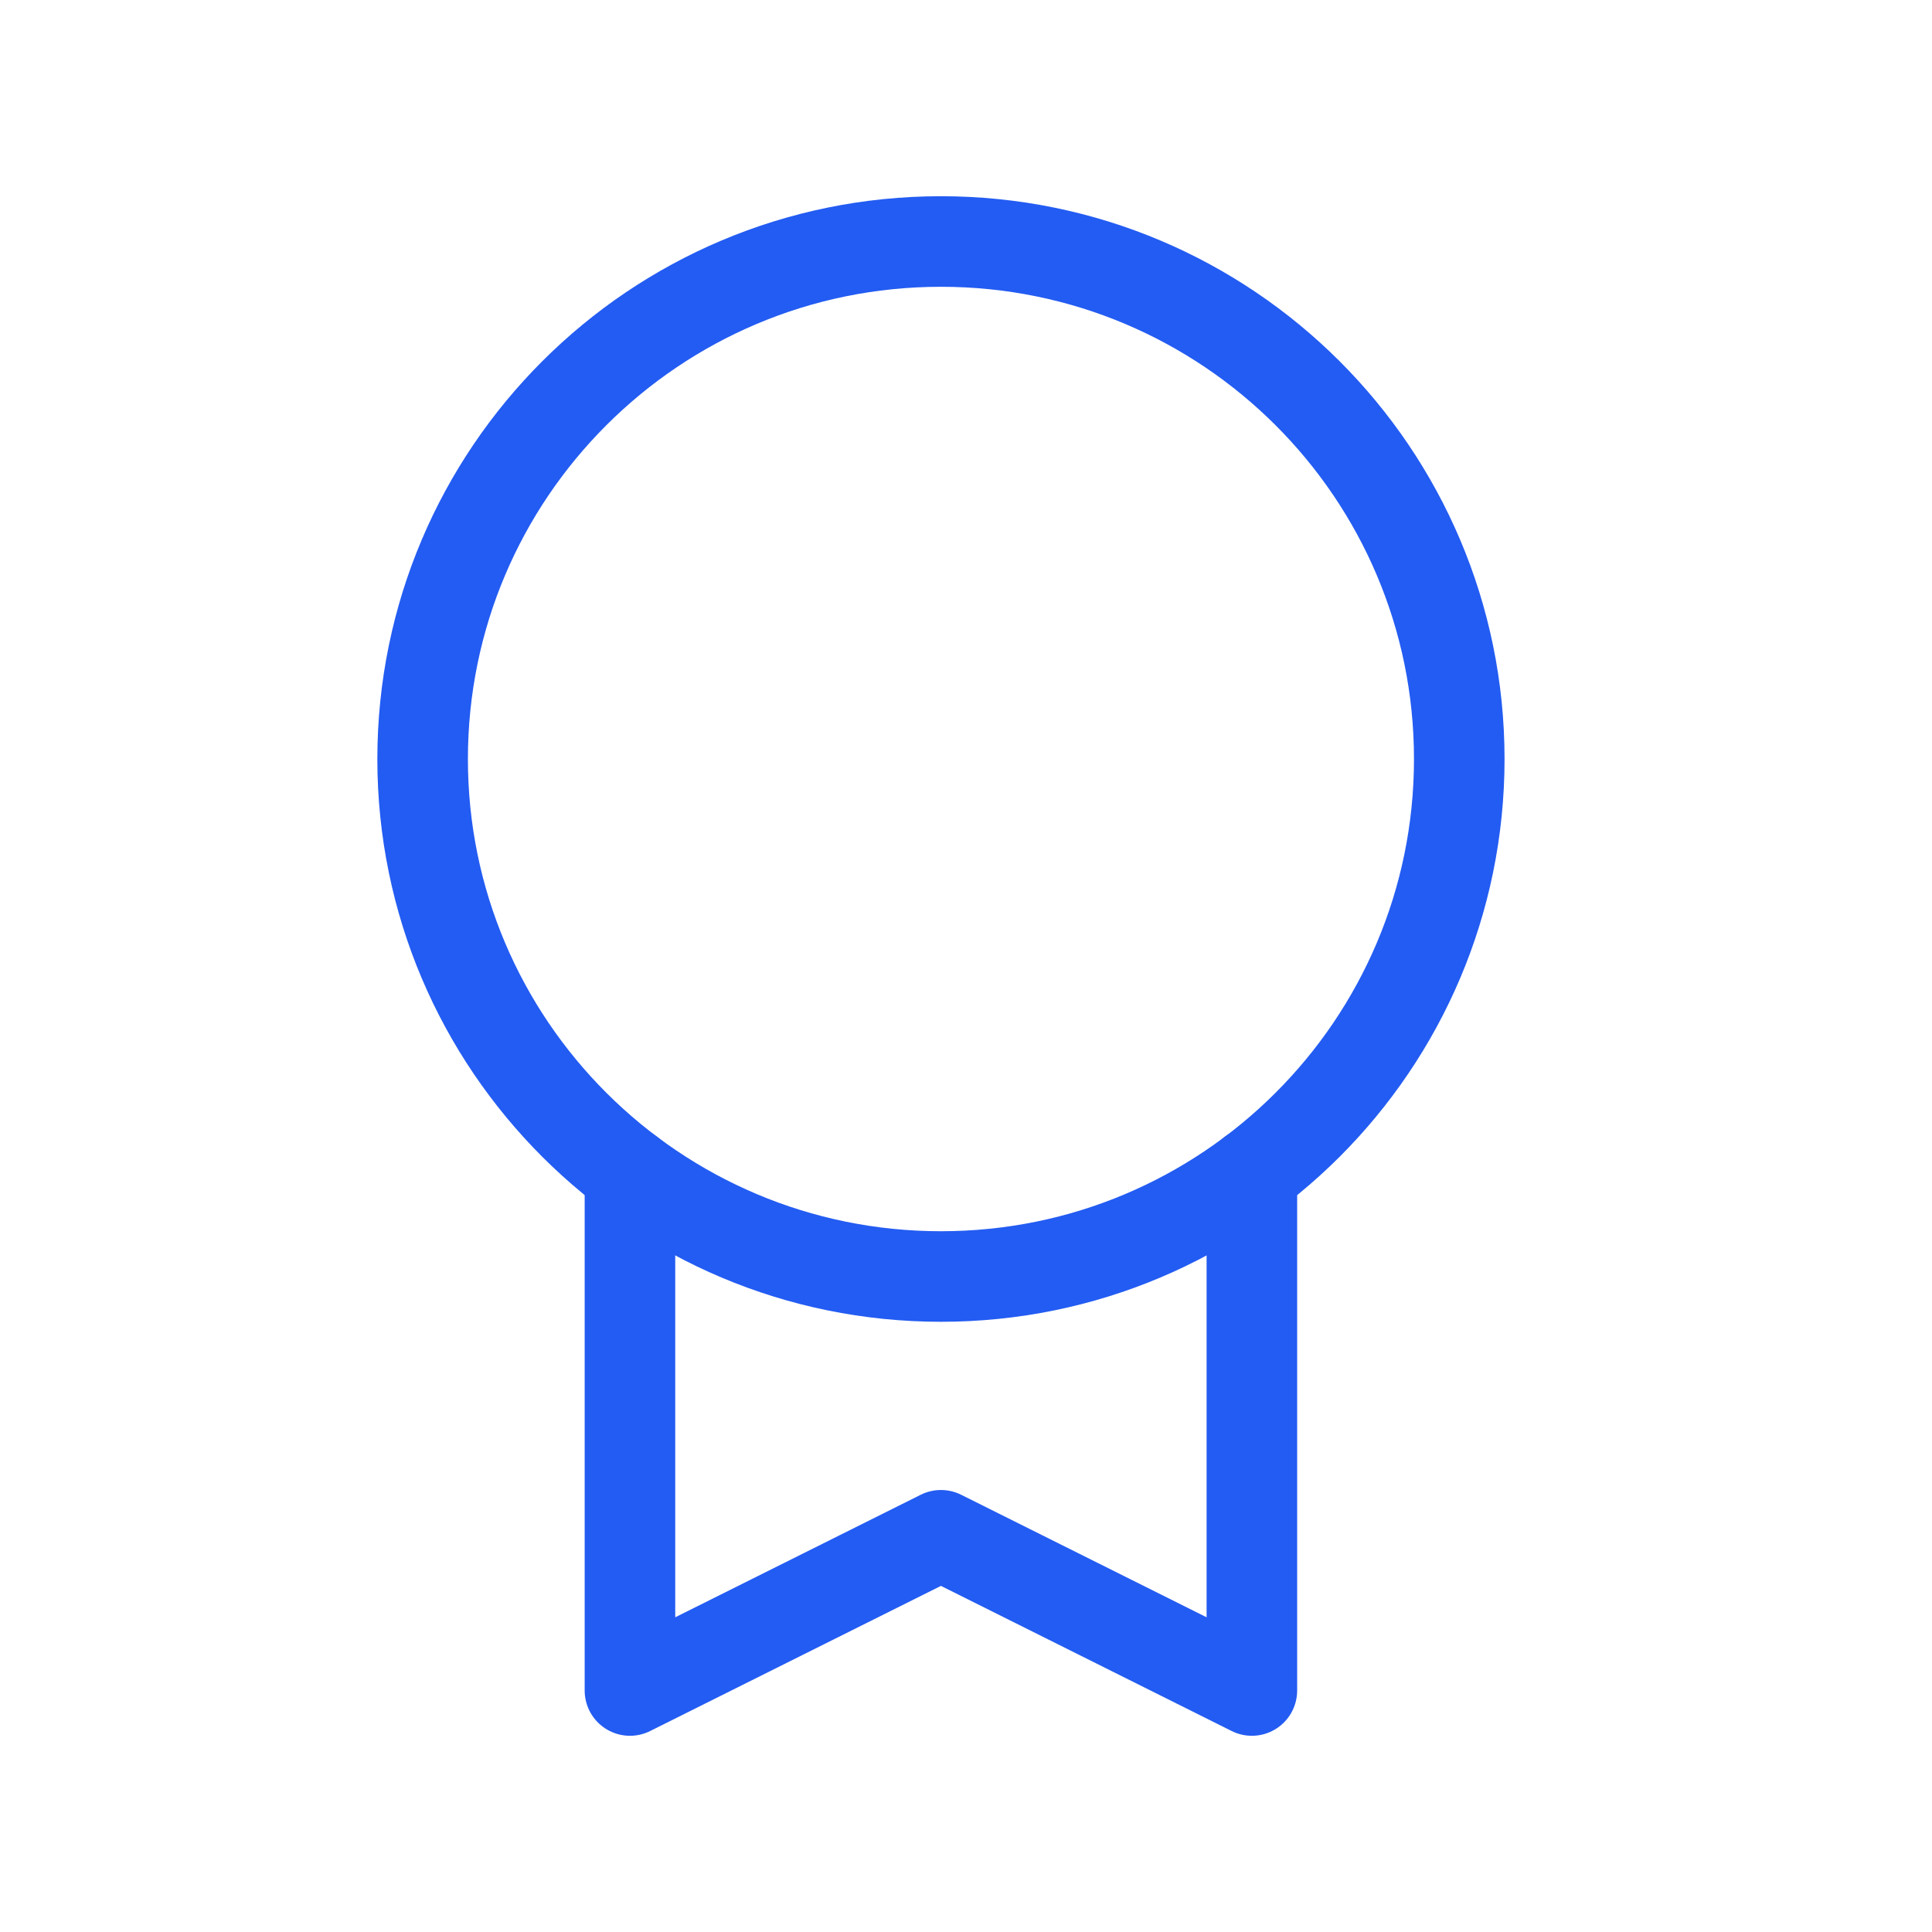
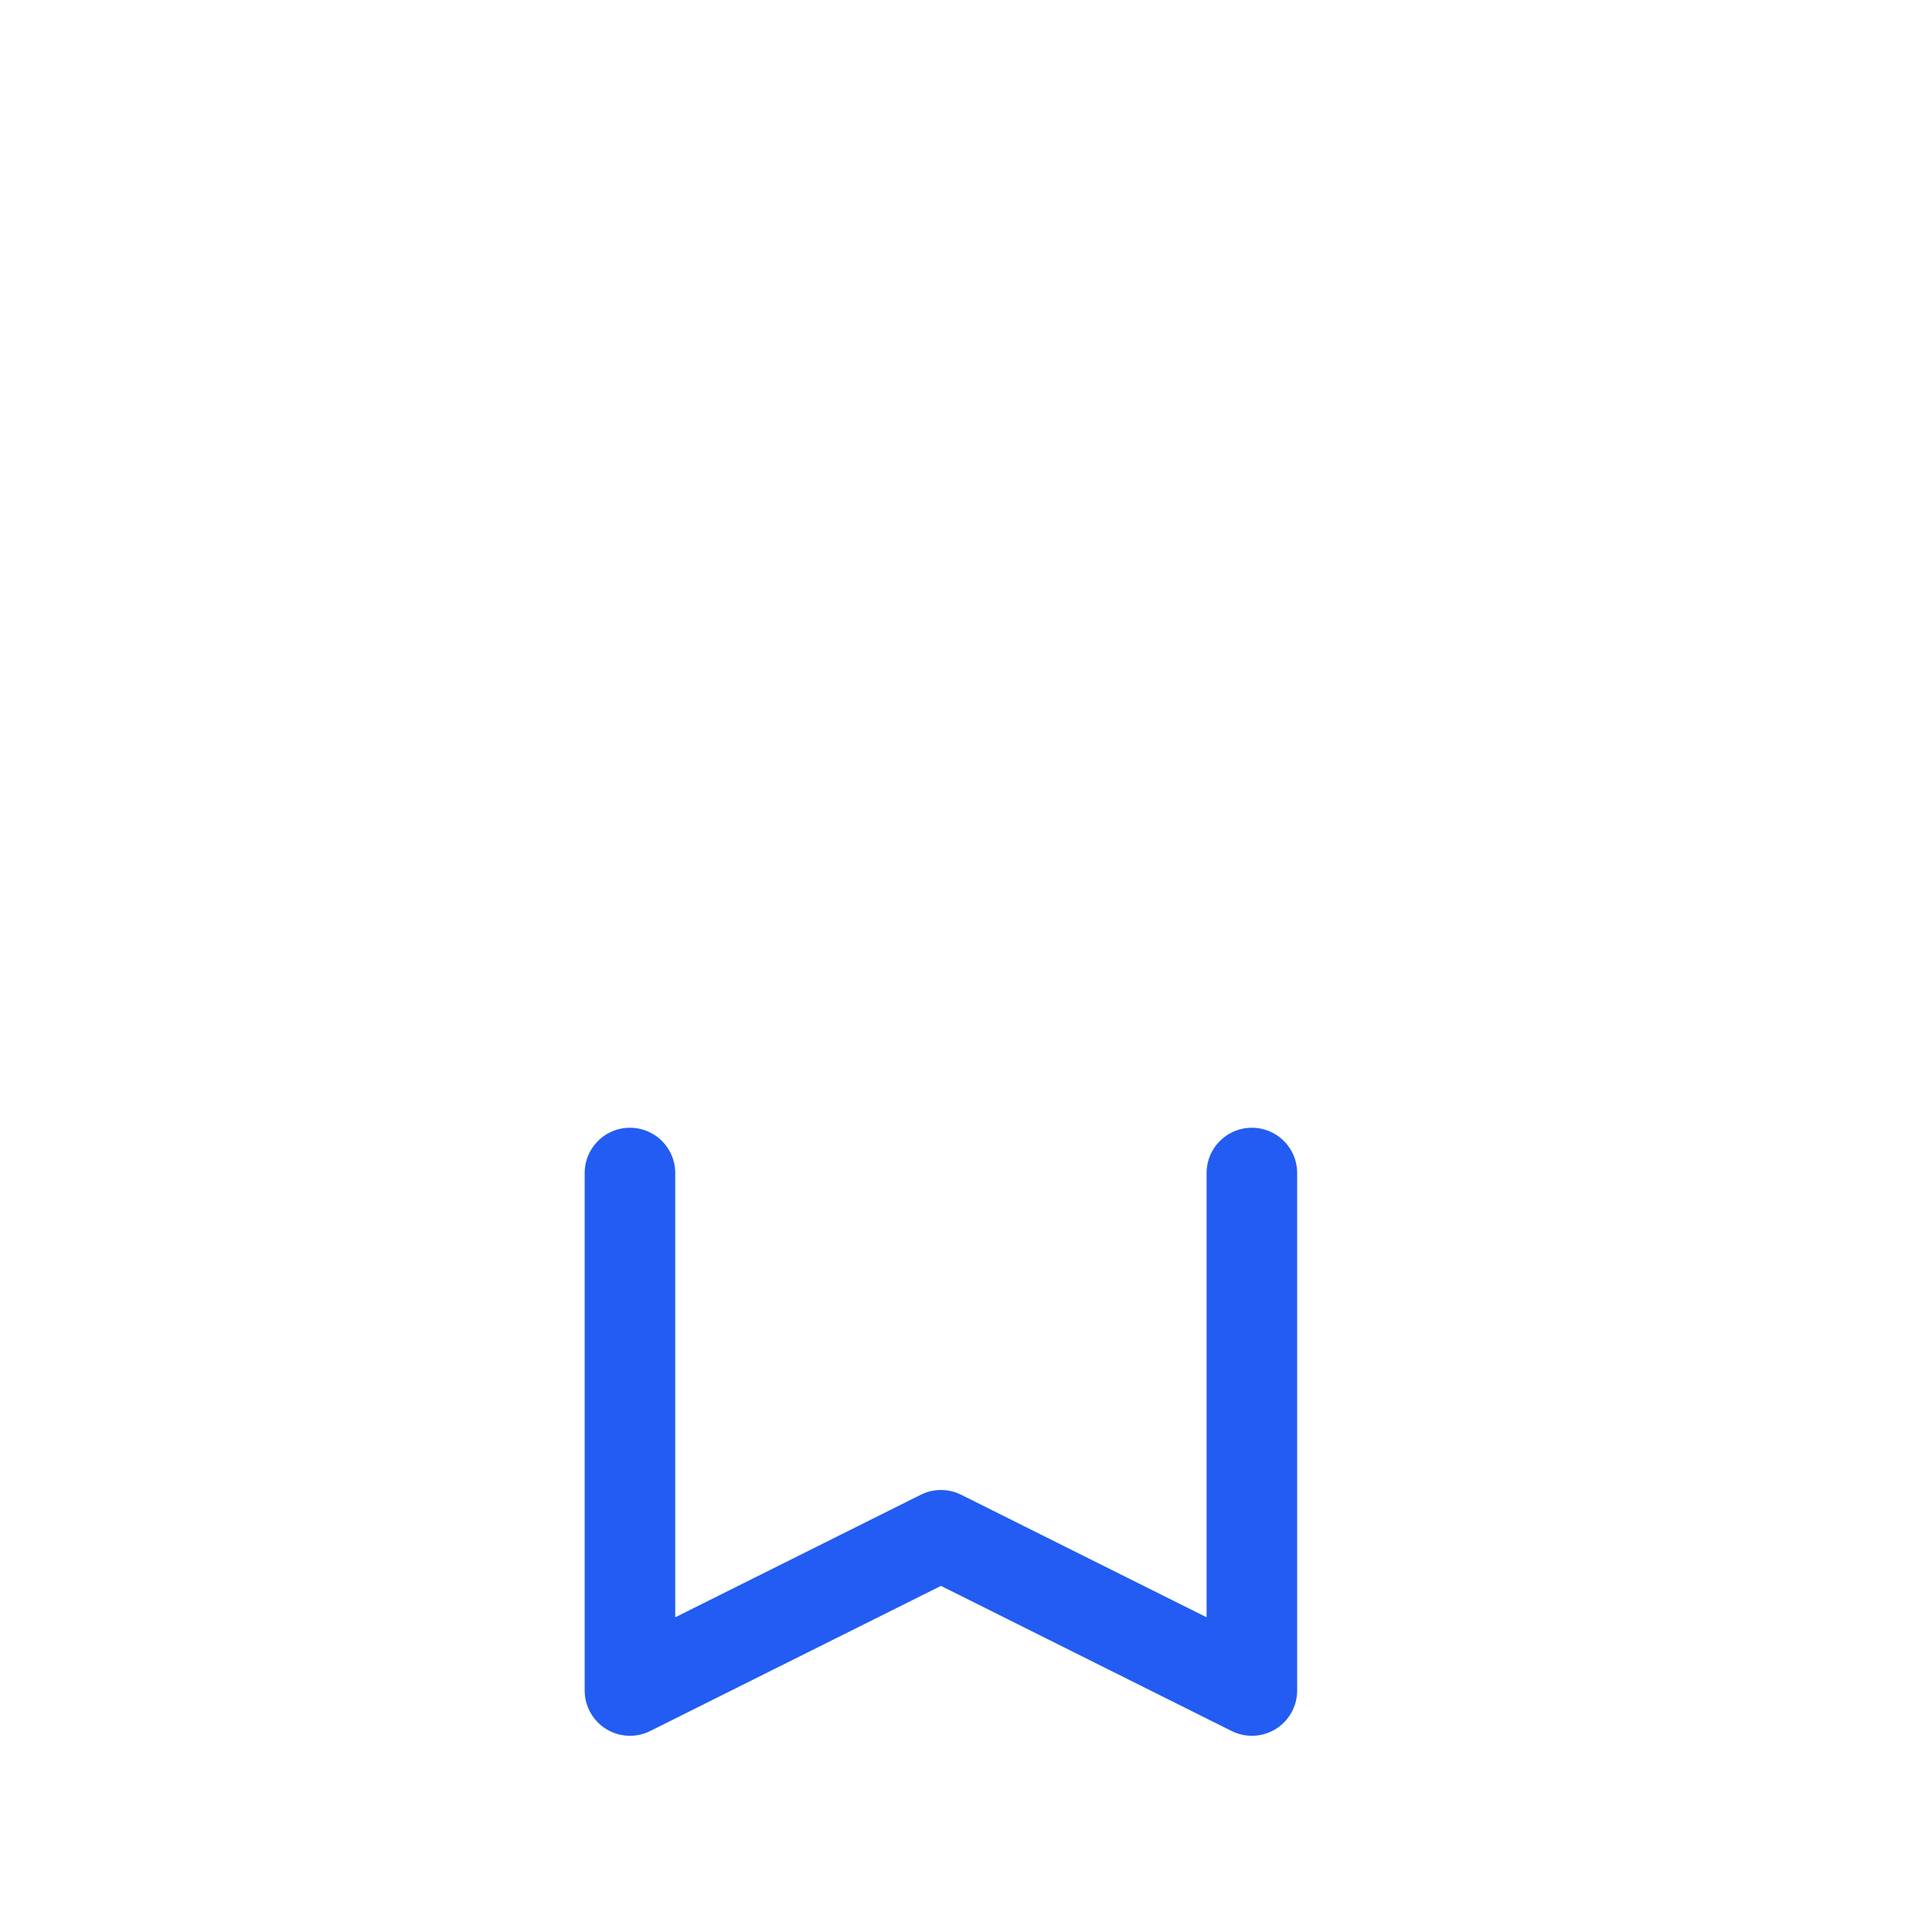
<svg xmlns="http://www.w3.org/2000/svg" width="32" height="32" viewBox="0 0 32 32" fill="none">
-   <path d="M15.585 21.143C20.326 21.143 24.17 17.305 24.17 12.572C24.17 7.838 20.326 4 15.585 4C10.844 4 7 7.838 7 12.572C7 17.305 10.844 21.143 15.585 21.143Z" stroke="#235CF2" stroke-width="1.5" stroke-linecap="round" stroke-linejoin="round" />
  <path d="M20.735 19.429V28L15.585 25.429L10.434 28V19.429" stroke="#235CF2" stroke-width="1.5" stroke-linecap="round" stroke-linejoin="round" />
</svg>